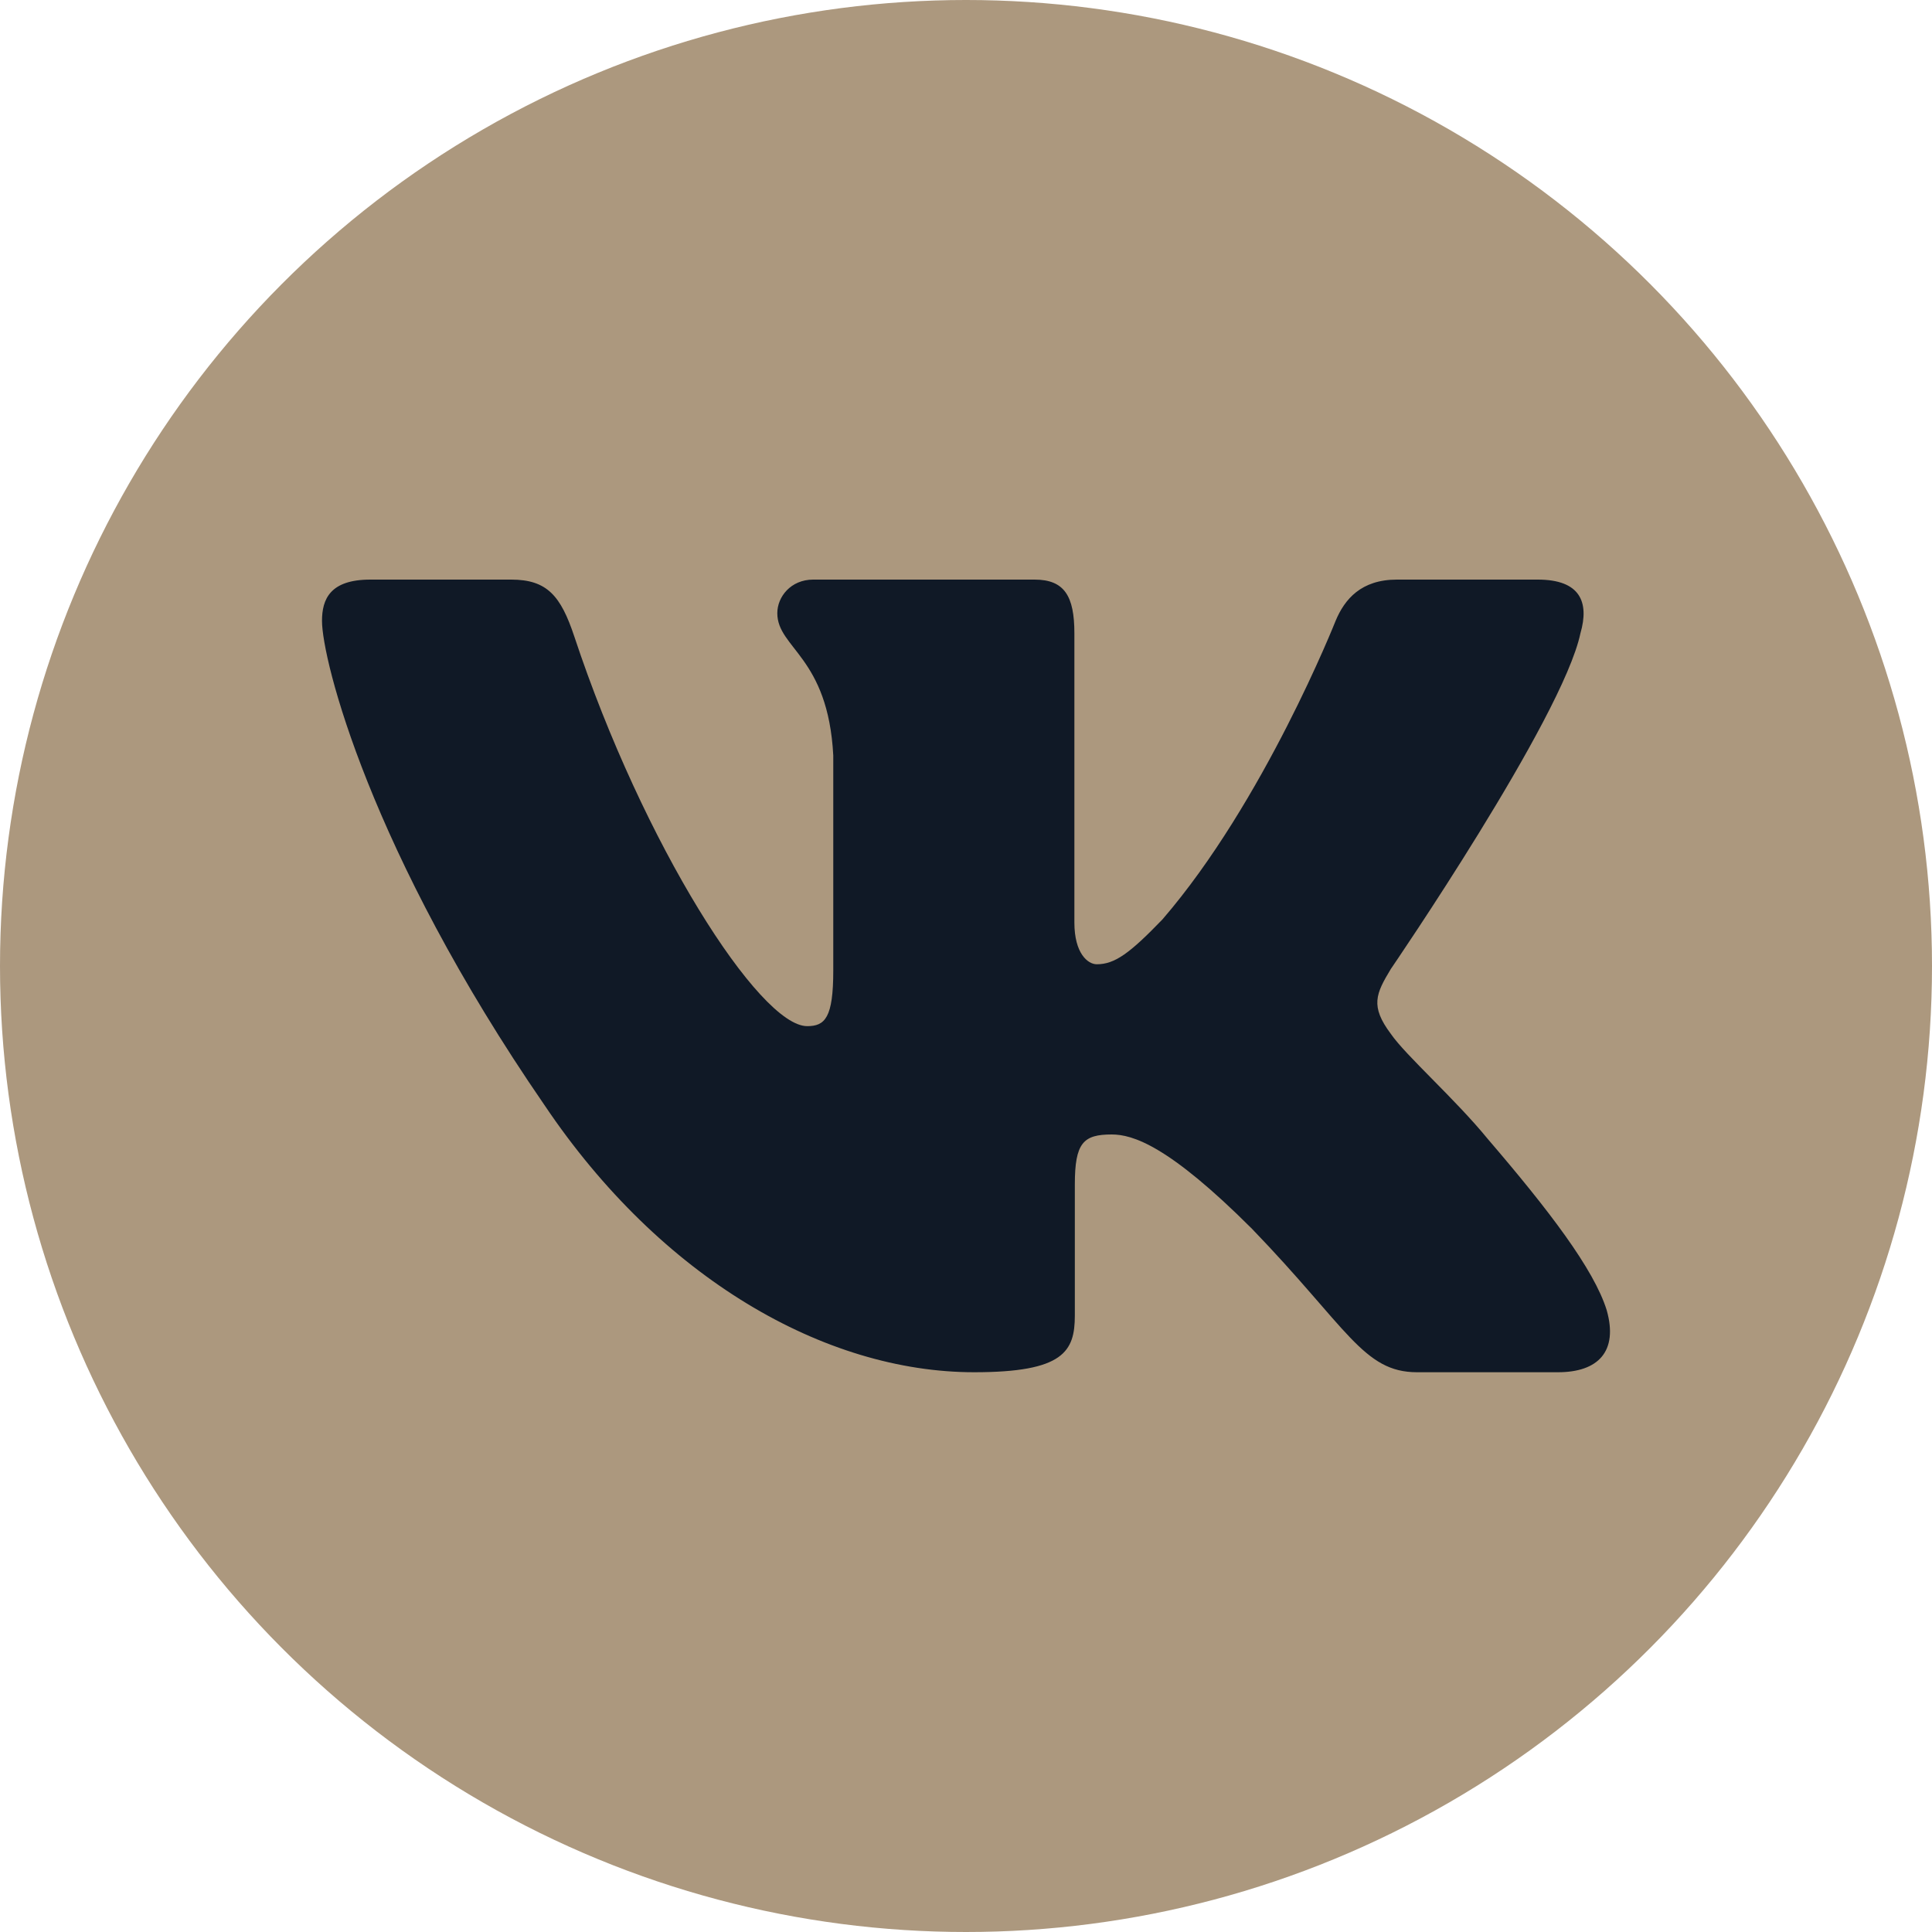
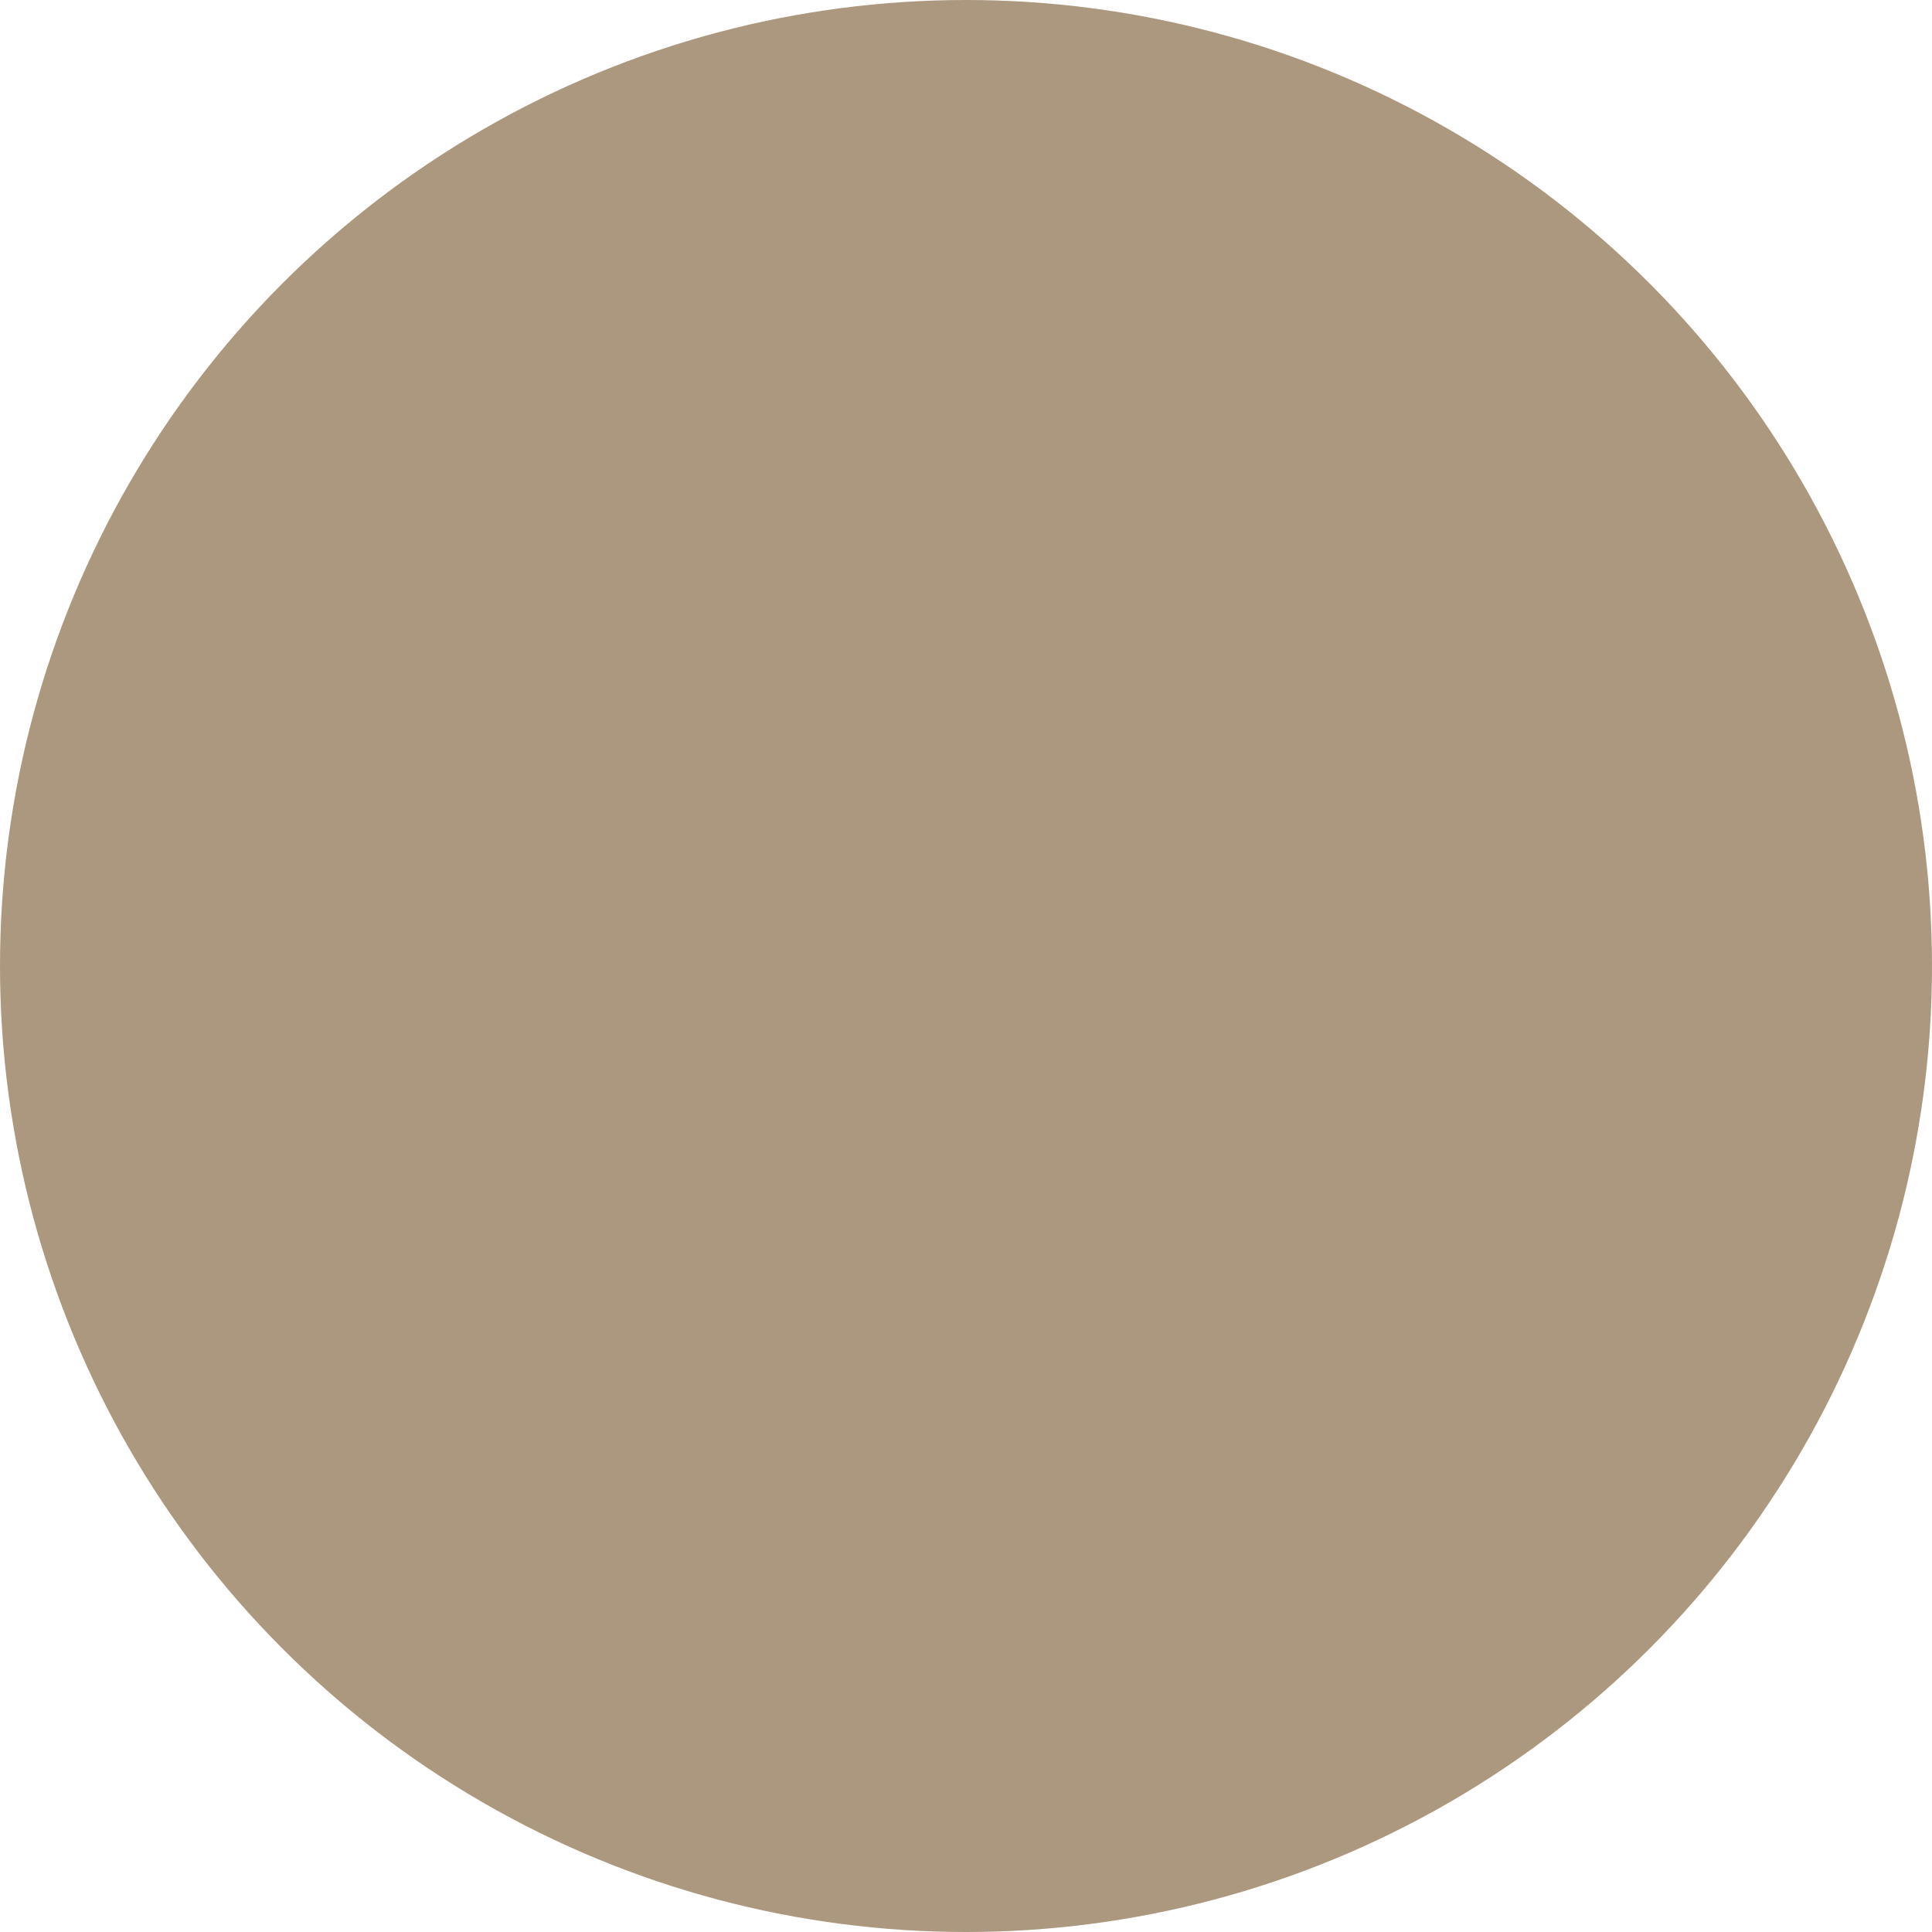
<svg xmlns="http://www.w3.org/2000/svg" width="30" height="30" viewBox="0 0 30 30" fill="none">
  <circle cx="15" cy="15" r="15" fill="#AC987E" />
-   <path fill-rule="evenodd" clip-rule="evenodd" d="M24.541 9.833C24.68 9.353 24.541 9 23.879 9H21.691C21.135 9 20.879 9.305 20.739 9.641C20.739 9.641 19.627 12.451 18.05 14.277C17.541 14.805 17.309 14.973 17.031 14.973C16.892 14.973 16.683 14.805 16.683 14.325V9.833C16.683 9.257 16.529 9 16.065 9H12.627C12.279 9 12.07 9.268 12.07 9.521C12.07 10.068 12.858 10.194 12.939 11.731V15.07C12.939 15.802 12.812 15.934 12.534 15.934C11.792 15.934 9.988 13.111 8.917 9.881C8.708 9.254 8.497 9 7.938 9H5.75C5.125 9 5 9.305 5 9.641C5 10.242 5.742 13.22 8.454 17.159C10.262 19.849 12.809 21.308 15.127 21.308C16.518 21.308 16.69 20.984 16.69 20.426V18.393C16.69 17.745 16.822 17.616 17.262 17.616C17.587 17.616 18.143 17.784 19.441 19.081C20.925 20.618 21.169 21.308 22.004 21.308H24.192C24.817 21.308 25.13 20.984 24.949 20.345C24.752 19.708 24.044 18.783 23.104 17.688C22.594 17.063 21.829 16.391 21.597 16.054C21.273 15.622 21.365 15.43 21.597 15.046C21.597 15.046 24.263 11.154 24.541 9.833Z" fill="#101926" />
</svg>